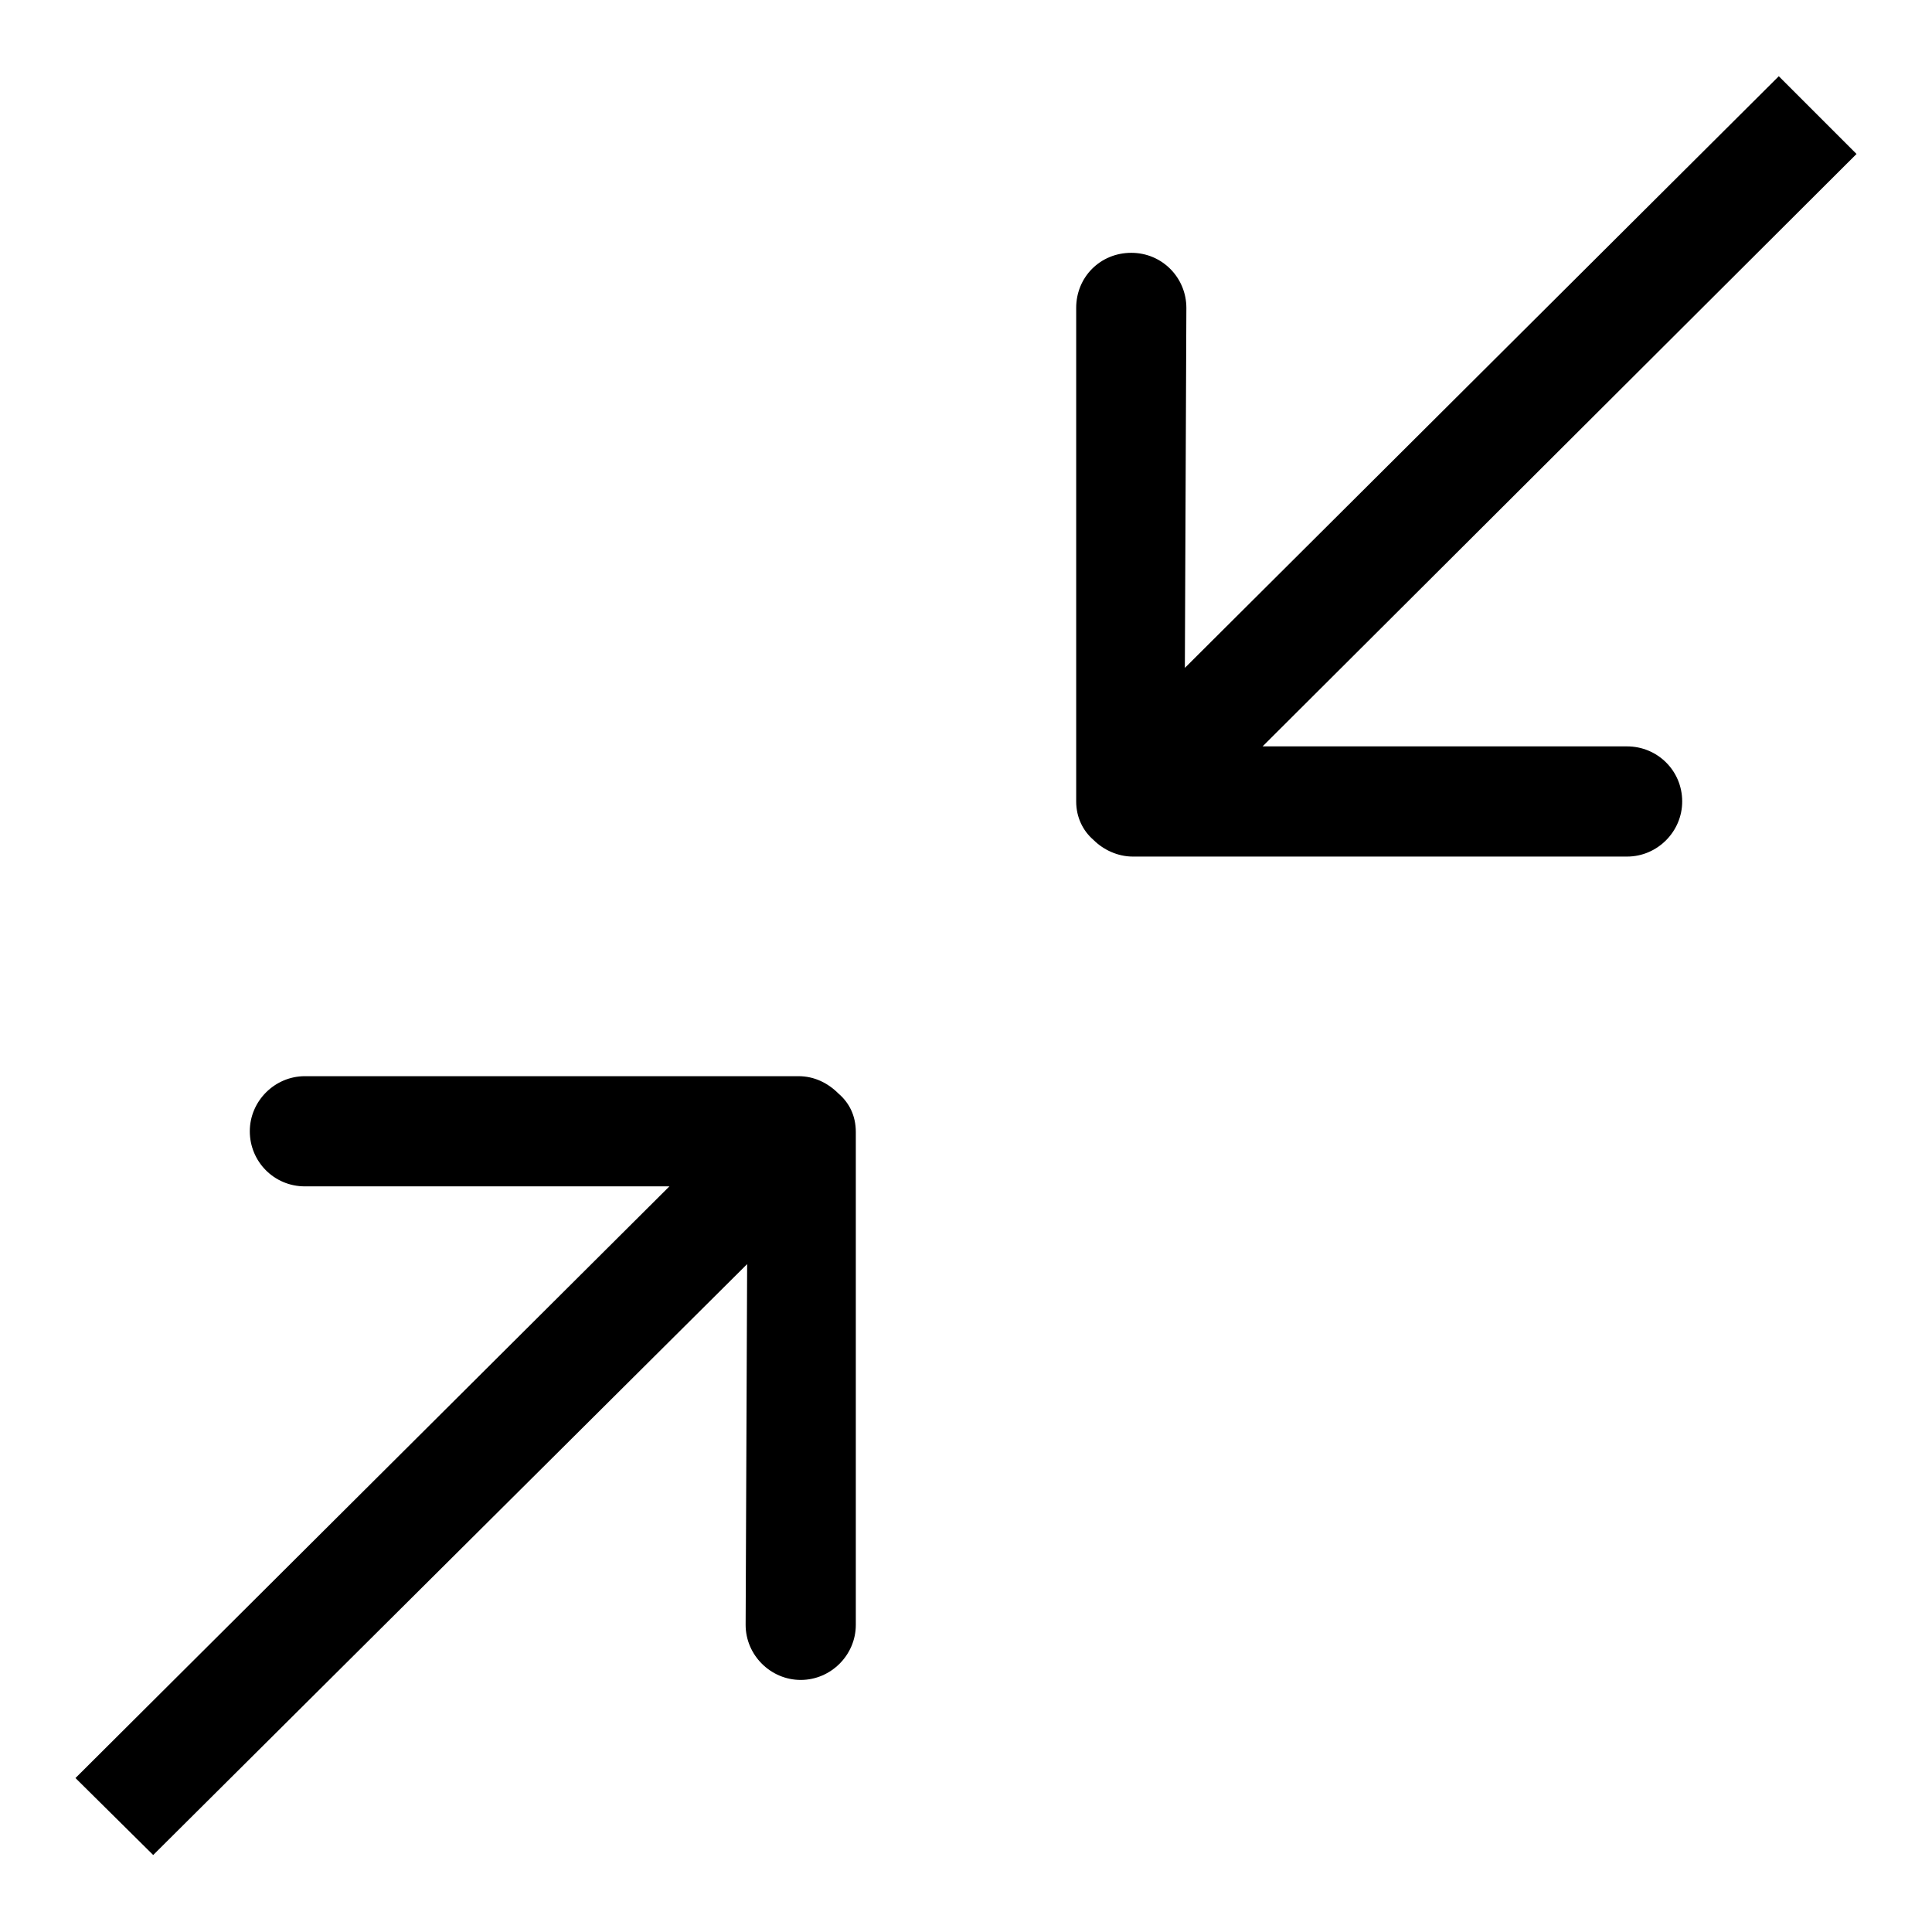
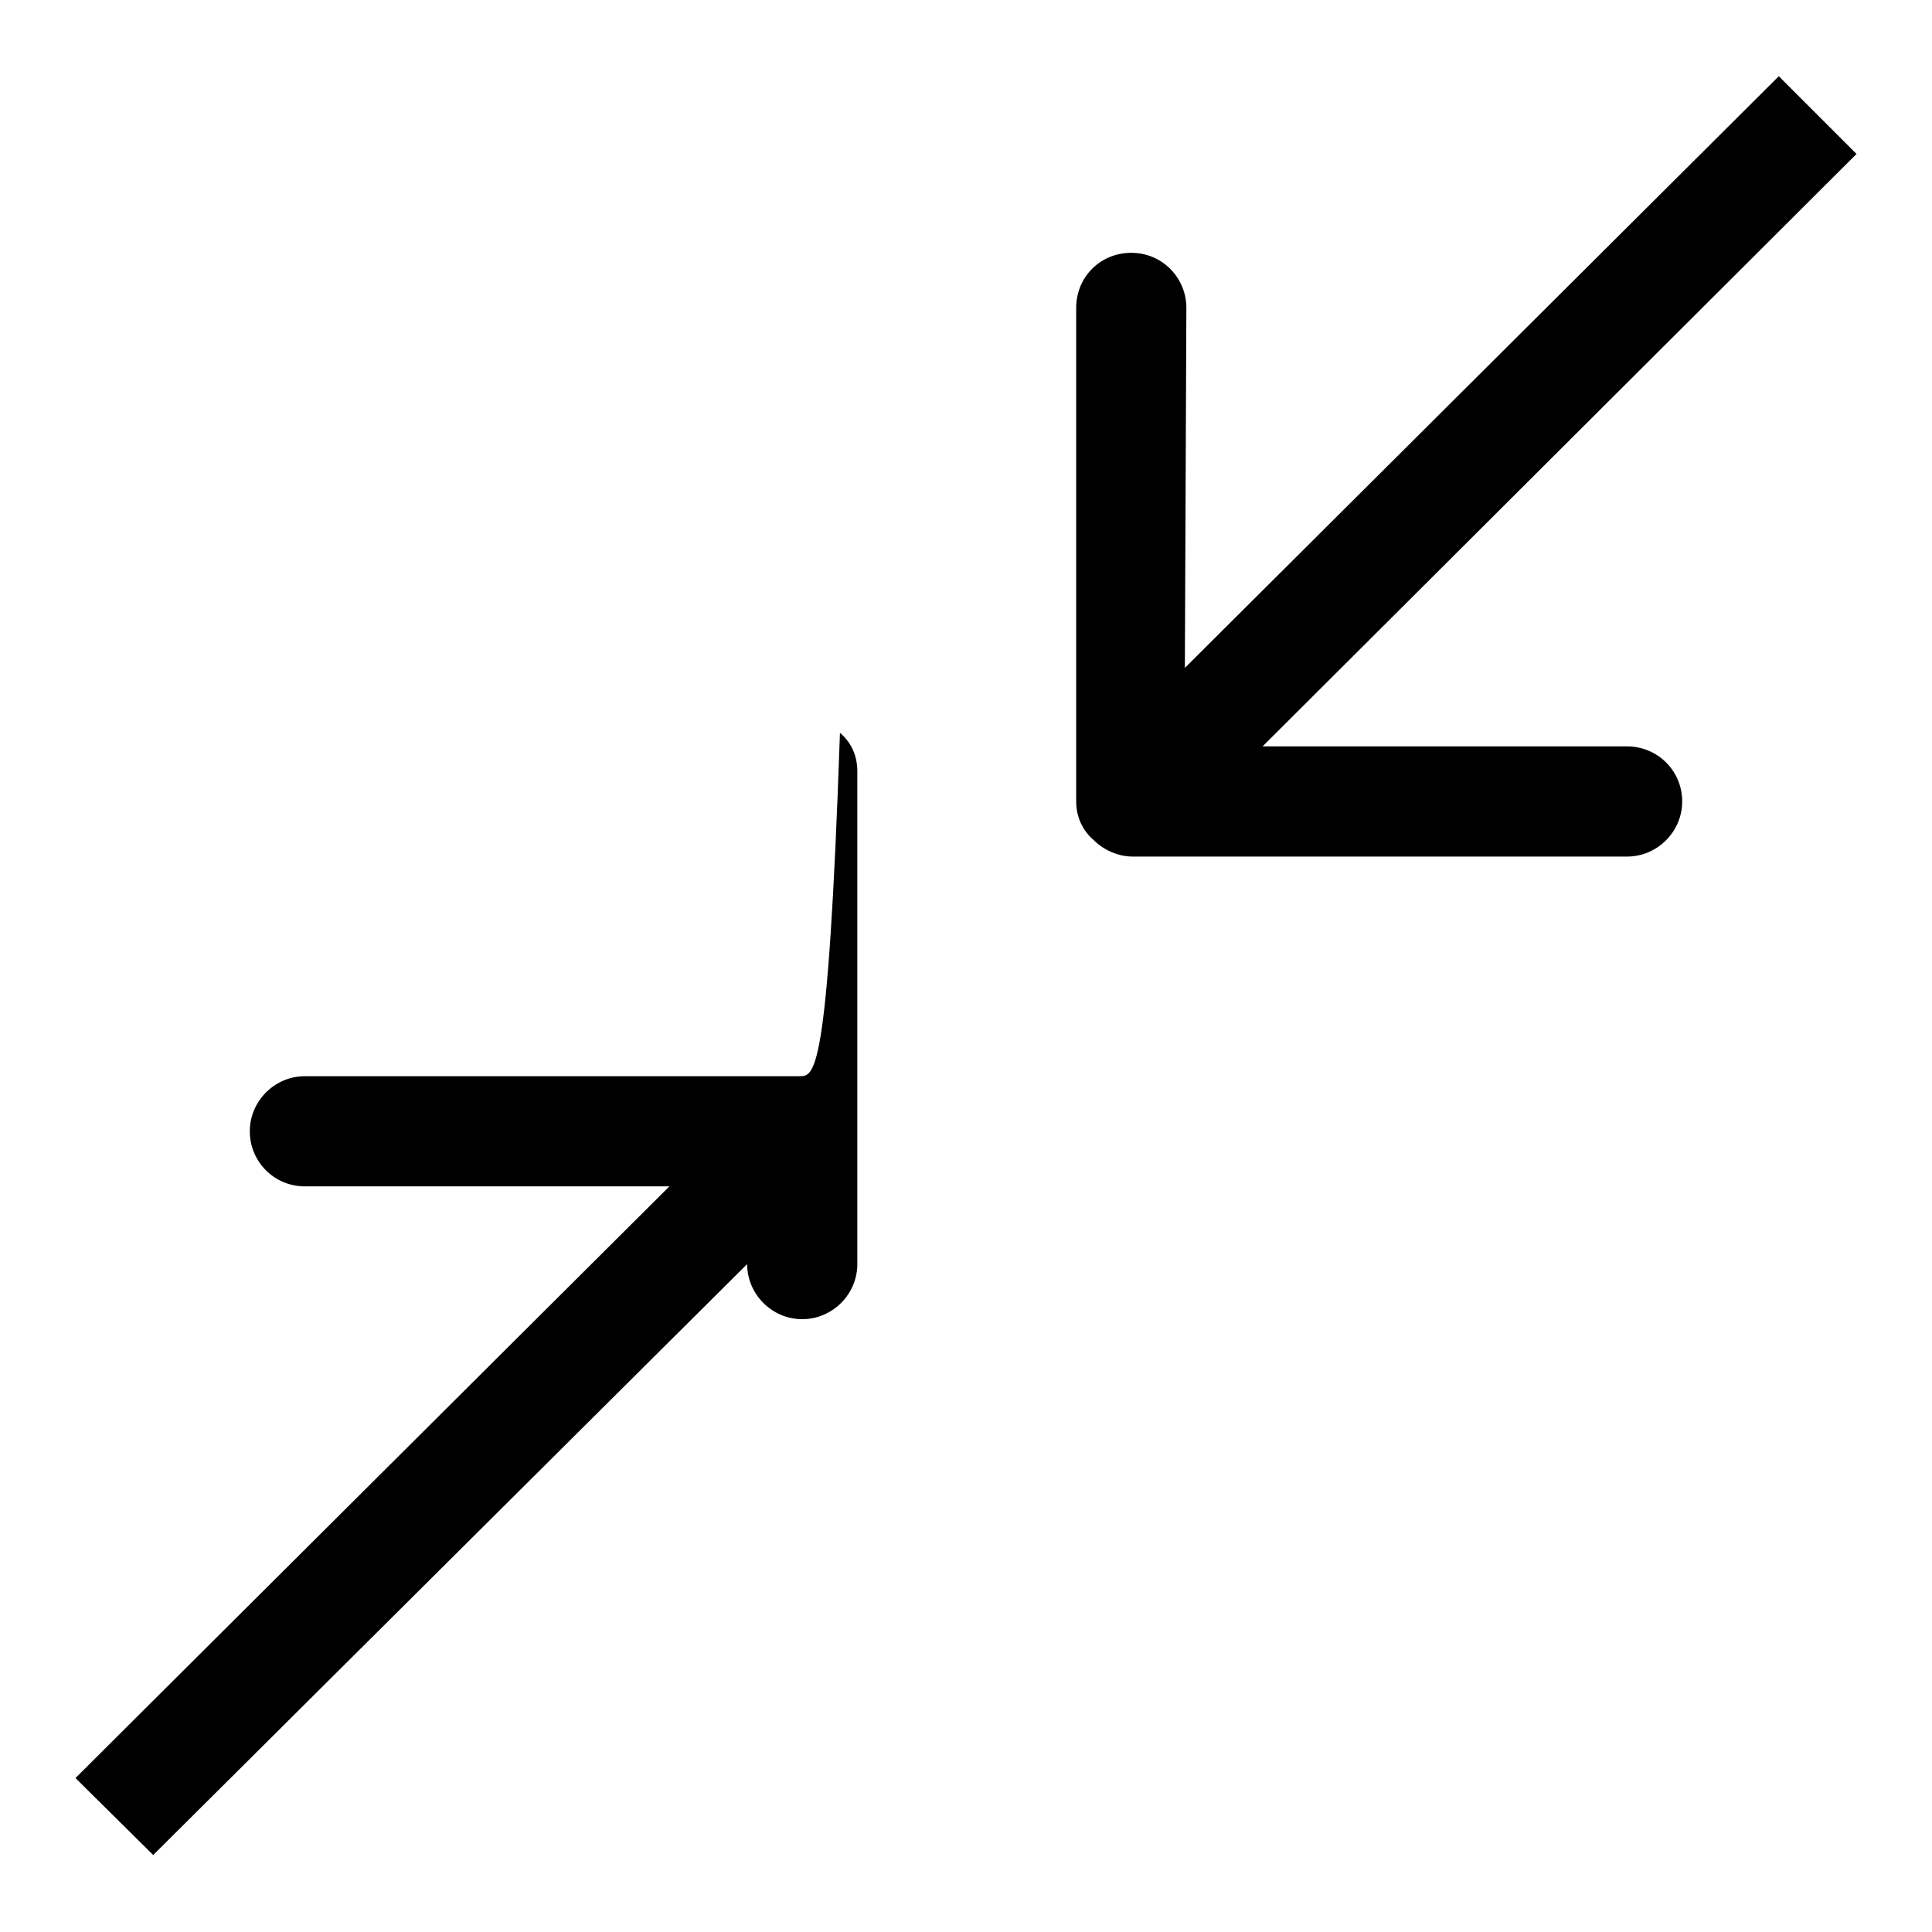
<svg xmlns="http://www.w3.org/2000/svg" version="1.1" x="0px" y="0px" viewBox="0 0 256 256" enable-background="new 0 0 256 256" xml:space="preserve">
  <g>
    <g>
-       <path fill="#000000" d="M105.8,142.6H40.4c-4,0-7.3,3.3-7.3,7.3c0,4,3.2,7.3,7.3,7.3h48.3L10,235.6l10.3,10.2L99,167.5l-0.2,47.8c0,4,3.3,7.3,7.3,7.3s7.3-3.3,7.3-7.3v-65.3c0-2.2-0.9-3.9-2.3-5.1C109.7,143.5,107.9,142.6,105.8,142.6z M215.6,98.9h-48.3L246,20.4l-10.3-10.3L157,88.5l0.2-47.7c0-4-3.2-7.3-7.3-7.3c-4.1,0-7.3,3.2-7.3,7.3v65.4c0,2.1,0.9,3.9,2.3,5.1c1.3,1.3,3.2,2.2,5.2,2.2h65.5c4,0,7.3-3.3,7.3-7.3C222.9,102.1,219.6,98.9,215.6,98.9z" />
+       <path fill="#000000" d="M105.8,142.6H40.4c-4,0-7.3,3.3-7.3,7.3c0,4,3.2,7.3,7.3,7.3h48.3L10,235.6l10.3,10.2L99,167.5c0,4,3.3,7.3,7.3,7.3s7.3-3.3,7.3-7.3v-65.3c0-2.2-0.9-3.9-2.3-5.1C109.7,143.5,107.9,142.6,105.8,142.6z M215.6,98.9h-48.3L246,20.4l-10.3-10.3L157,88.5l0.2-47.7c0-4-3.2-7.3-7.3-7.3c-4.1,0-7.3,3.2-7.3,7.3v65.4c0,2.1,0.9,3.9,2.3,5.1c1.3,1.3,3.2,2.2,5.2,2.2h65.5c4,0,7.3-3.3,7.3-7.3C222.9,102.1,219.6,98.9,215.6,98.9z" />
    </g>
  </g>
</svg>